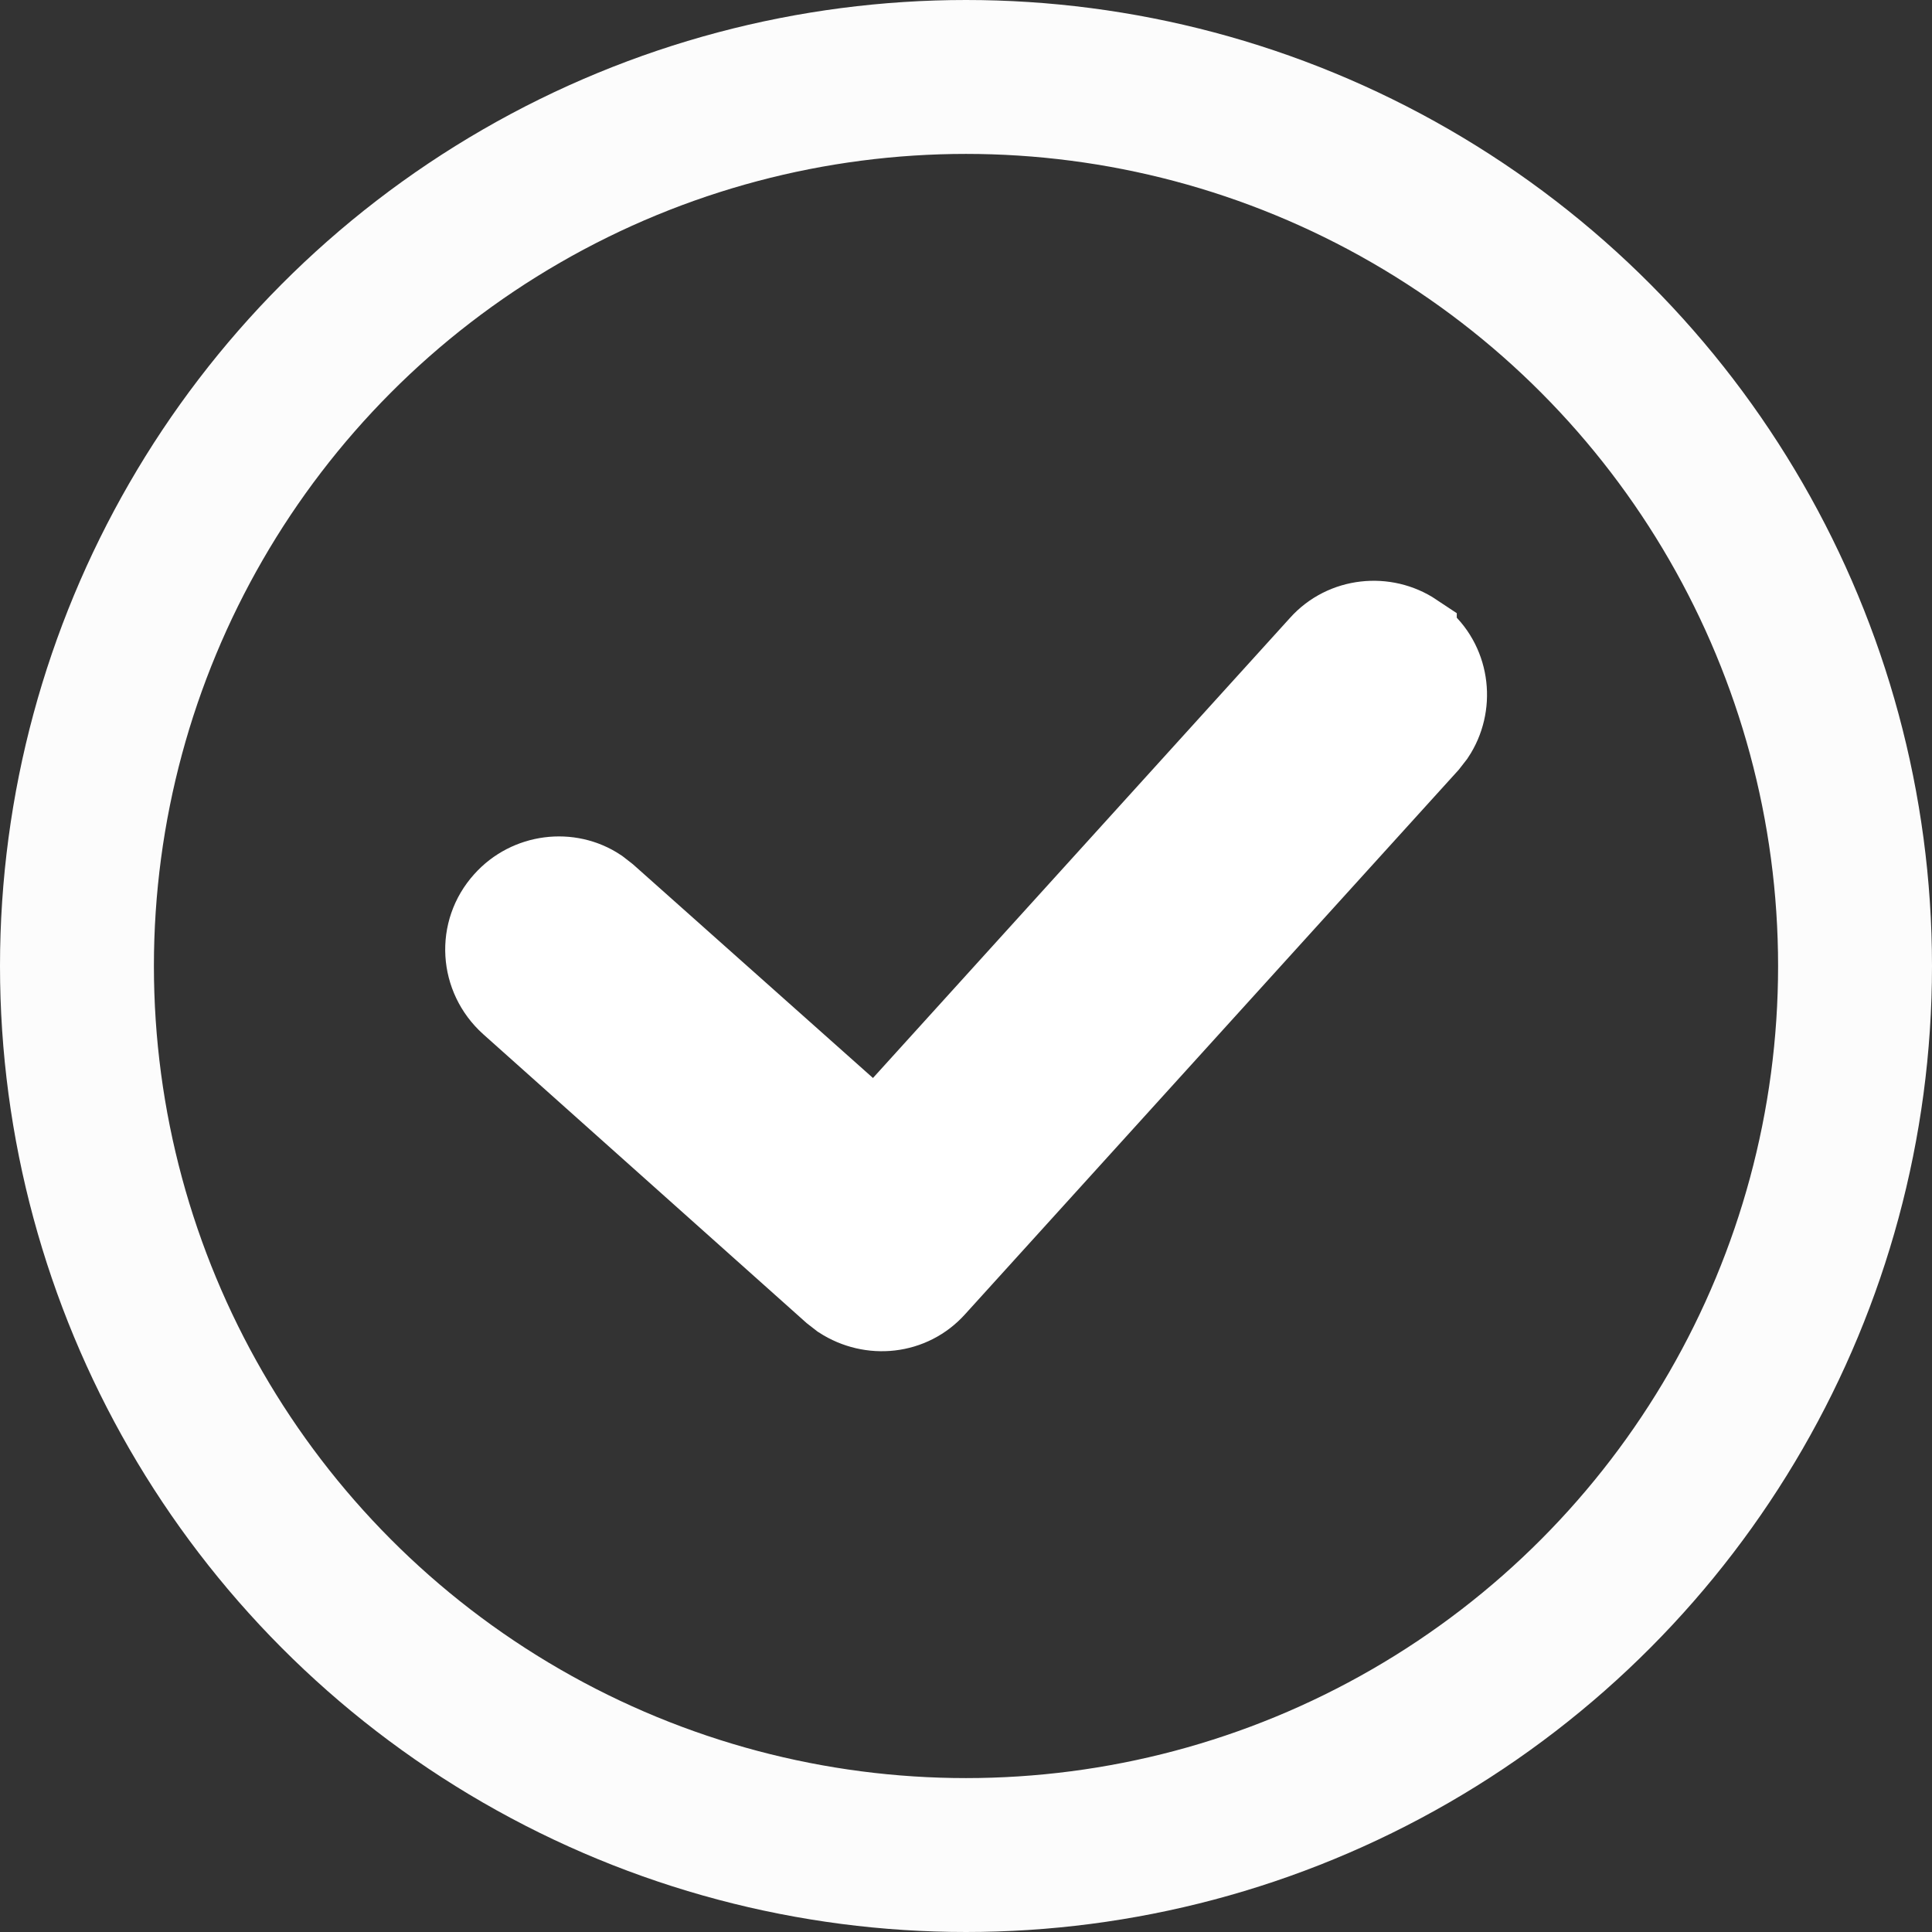
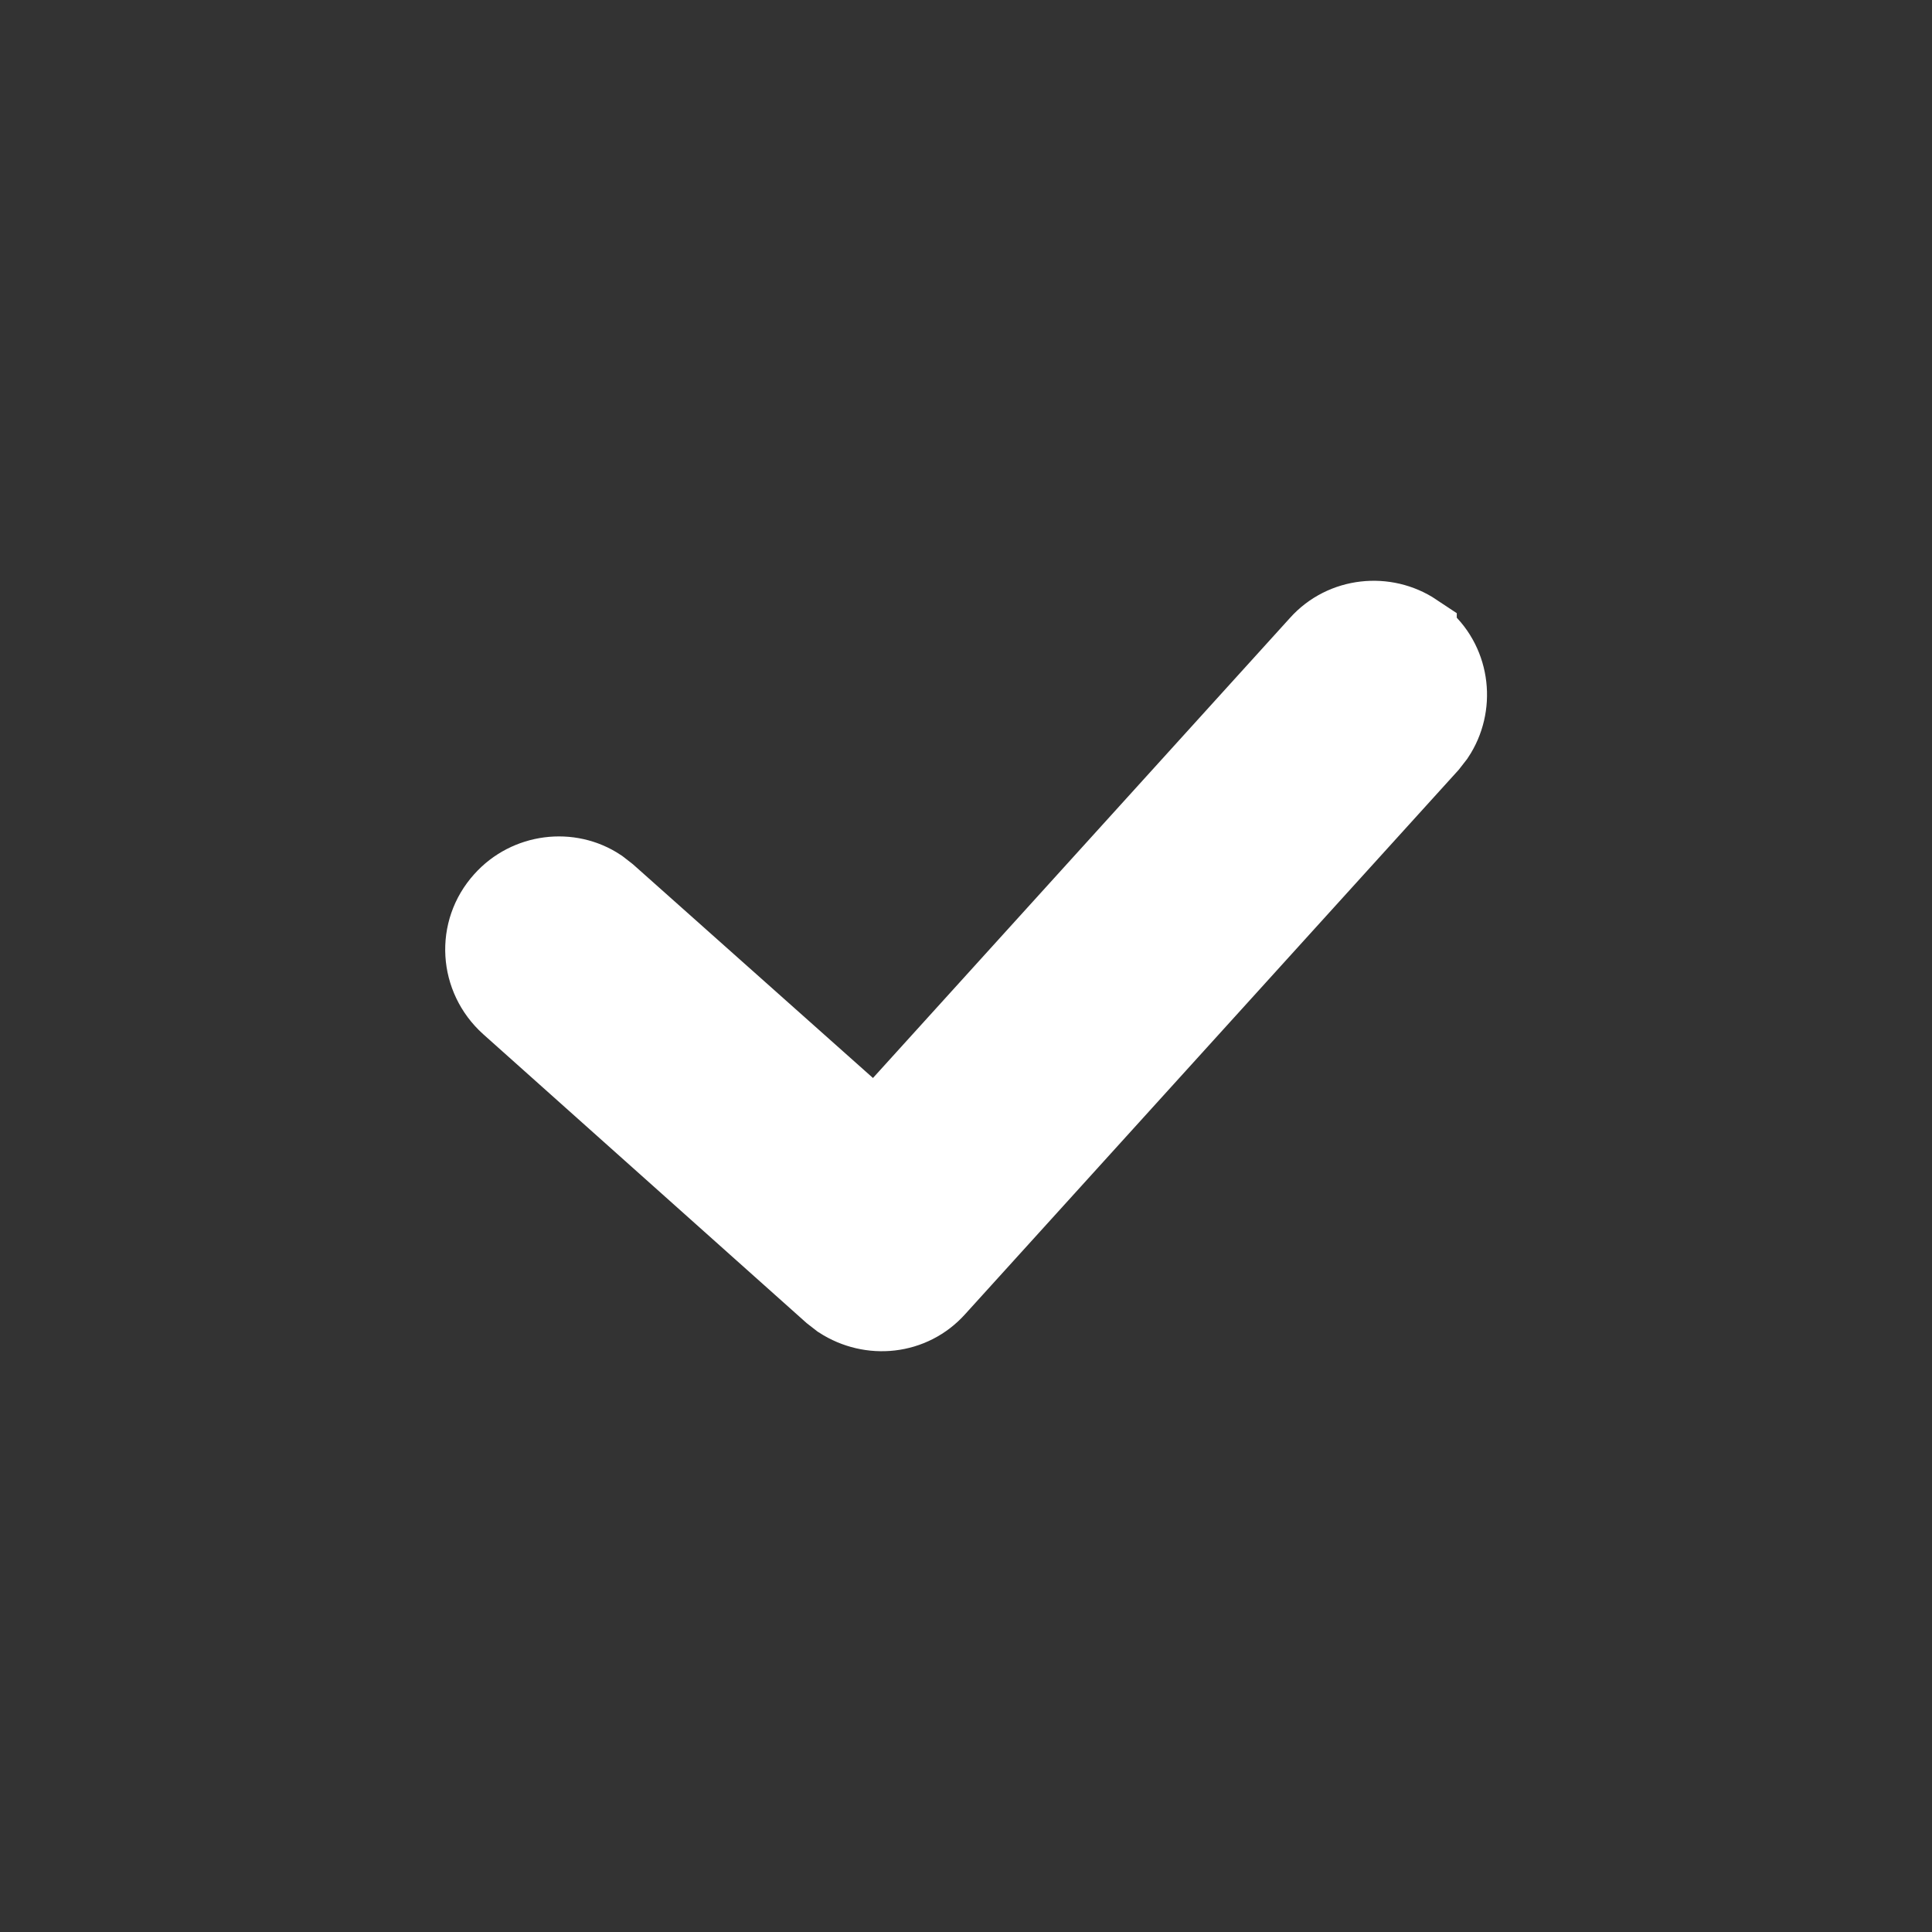
<svg xmlns="http://www.w3.org/2000/svg" id="Layer_1" data-name="Layer 1" viewBox="0 0 21.34 21.34">
  <rect x="0" y="0" width="21.34" height="21.34" fill="#333333" stroke="none" />
  <defs>
    <style>
      .cls-1 {
        fill: none;
        stroke: #fcfcfc;
        stroke-width: 1.7px;
      }

      .cls-1, .cls-2 {
        stroke-miterlimit: 10;
      }

      .cls-2 {
        fill: #fff;
        stroke: #fff;
      }
    </style>
  </defs>
  <g id="external_link" data-name="external link">
    <path id="Shape" class="cls-2" d="M15.59,7.05l.09.07c.28.25.32.67.12.97l-.07.09-5.44,6c-.25.28-.66.32-.97.12l-.09-.07-3.56-3.18c-.31-.28-.34-.75-.06-1.06.25-.28.67-.33.97-.13l.09.07,3.01,2.68,4.94-5.45c.25-.28.67-.32.97-.12Z" />
  </g>
-   <circle class="cls-1" cx="10.67" cy="10.67" r="9.82" />
</svg>